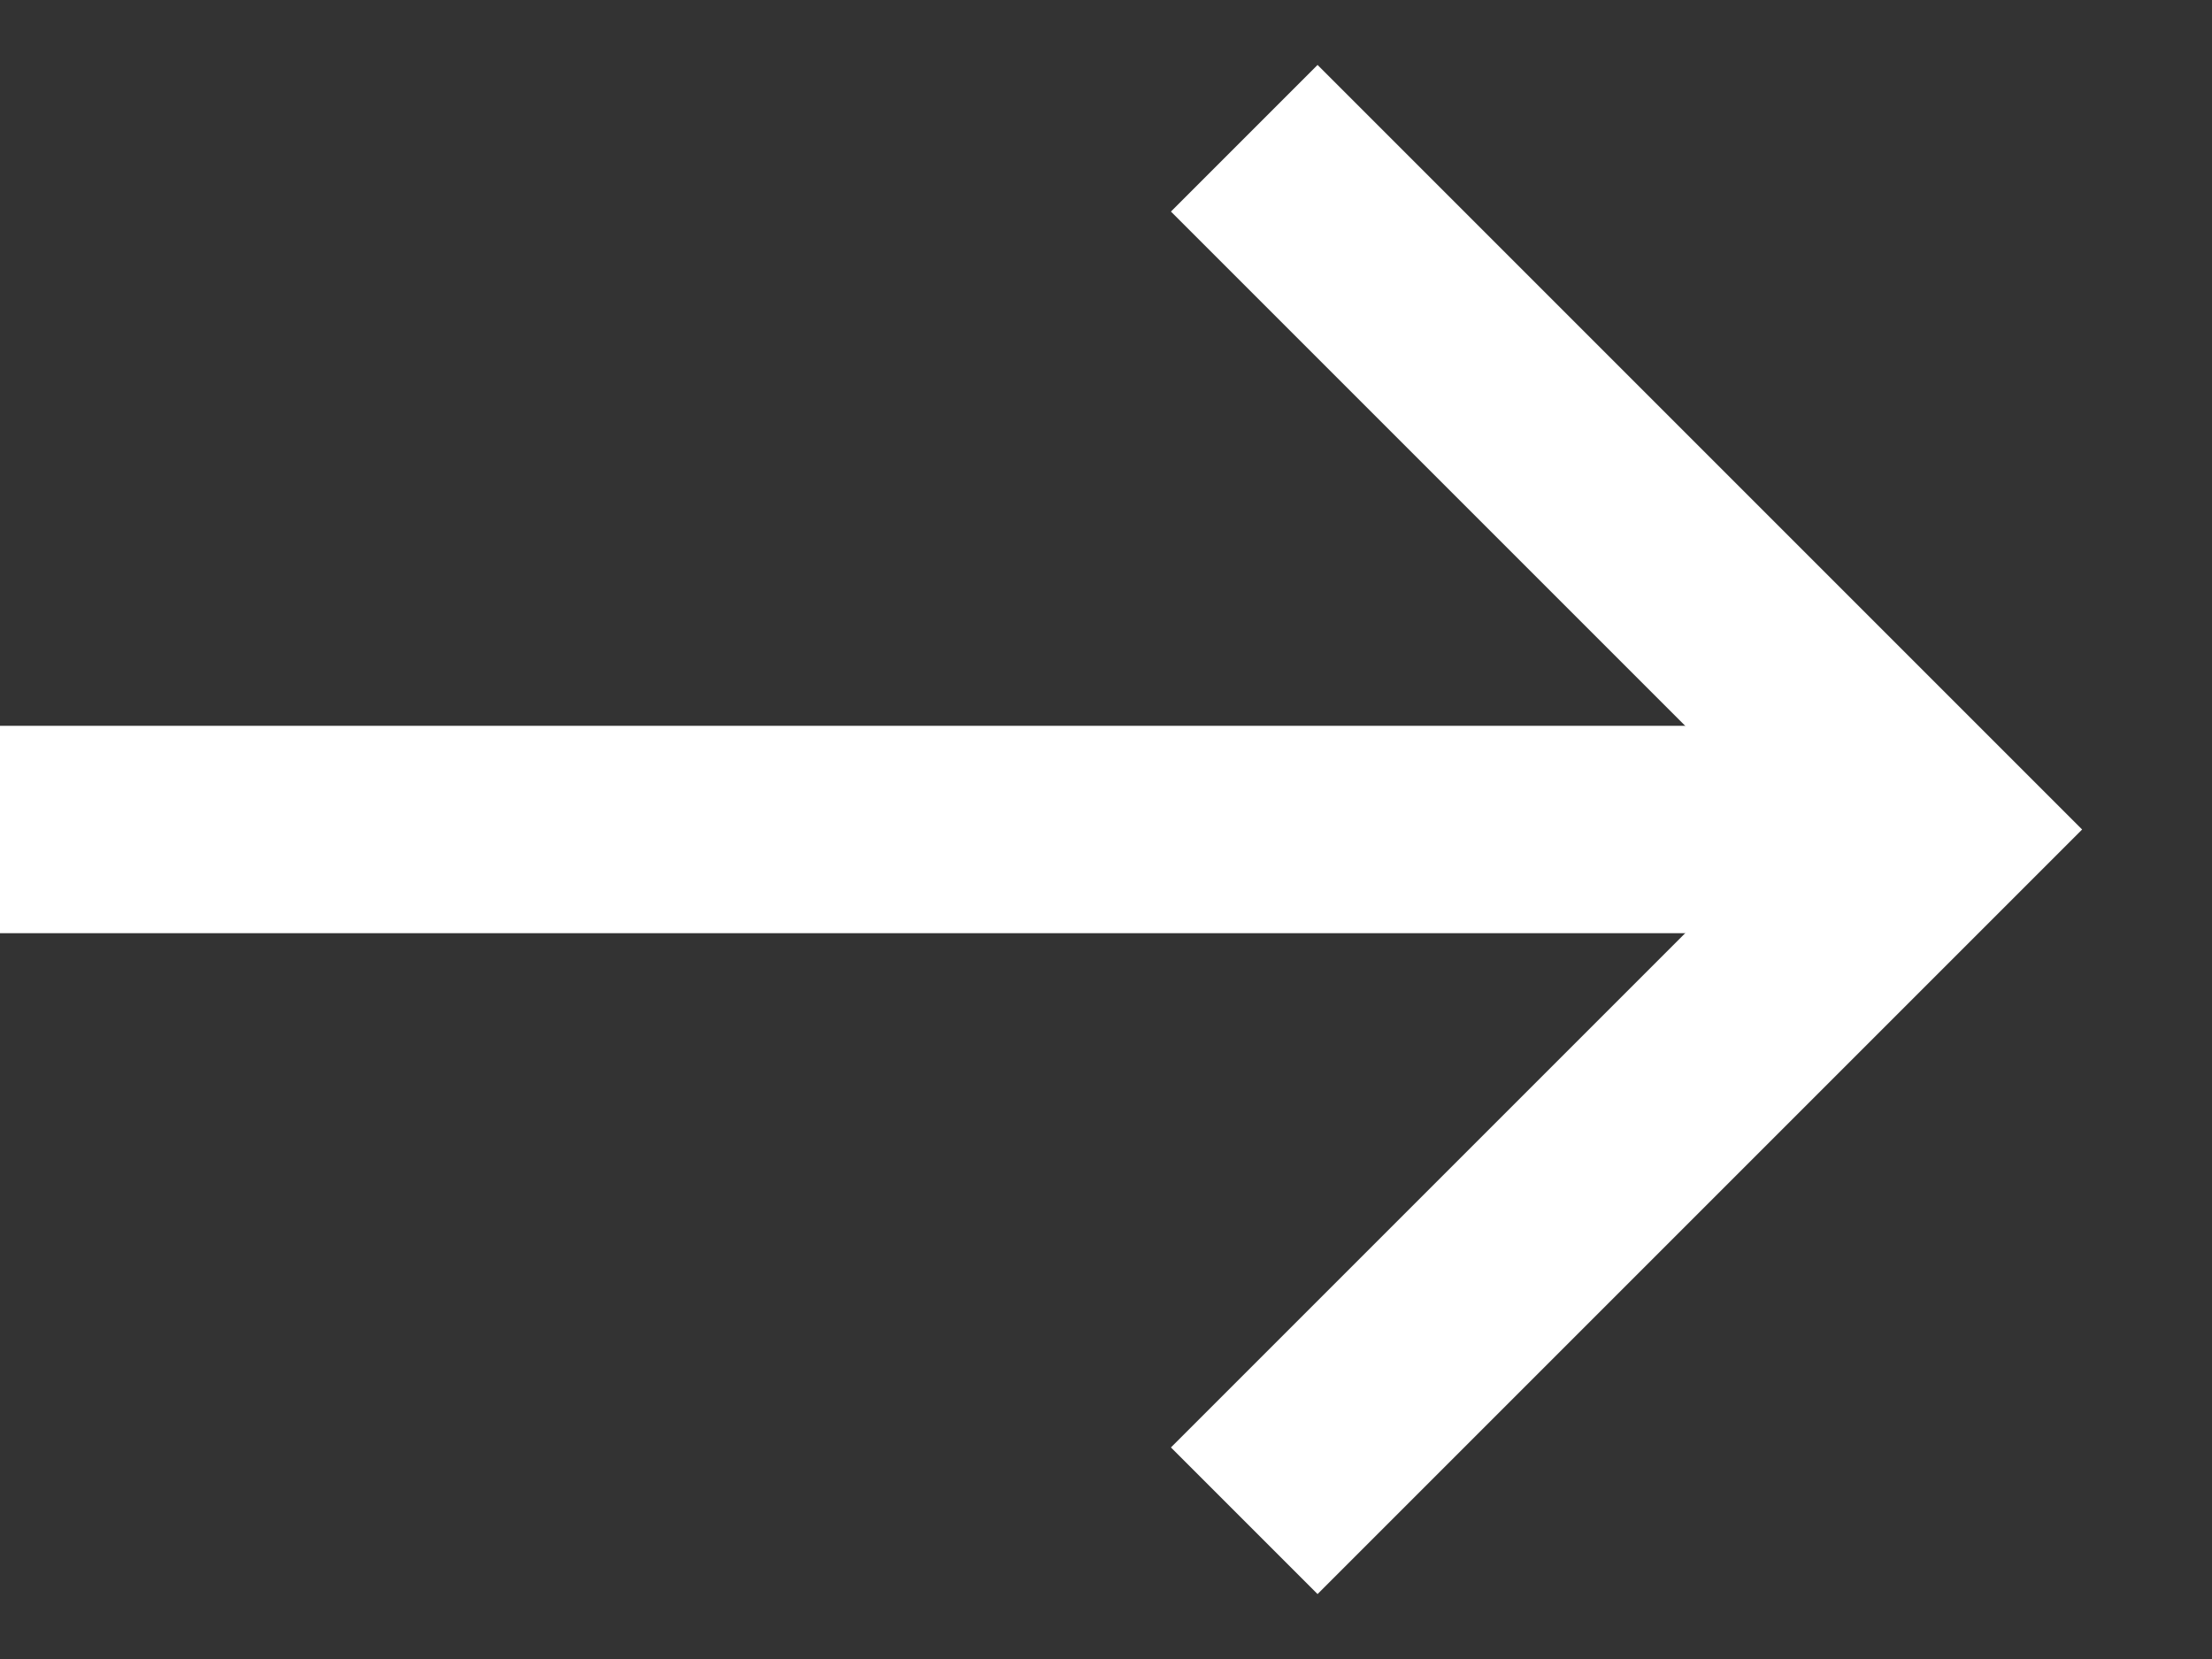
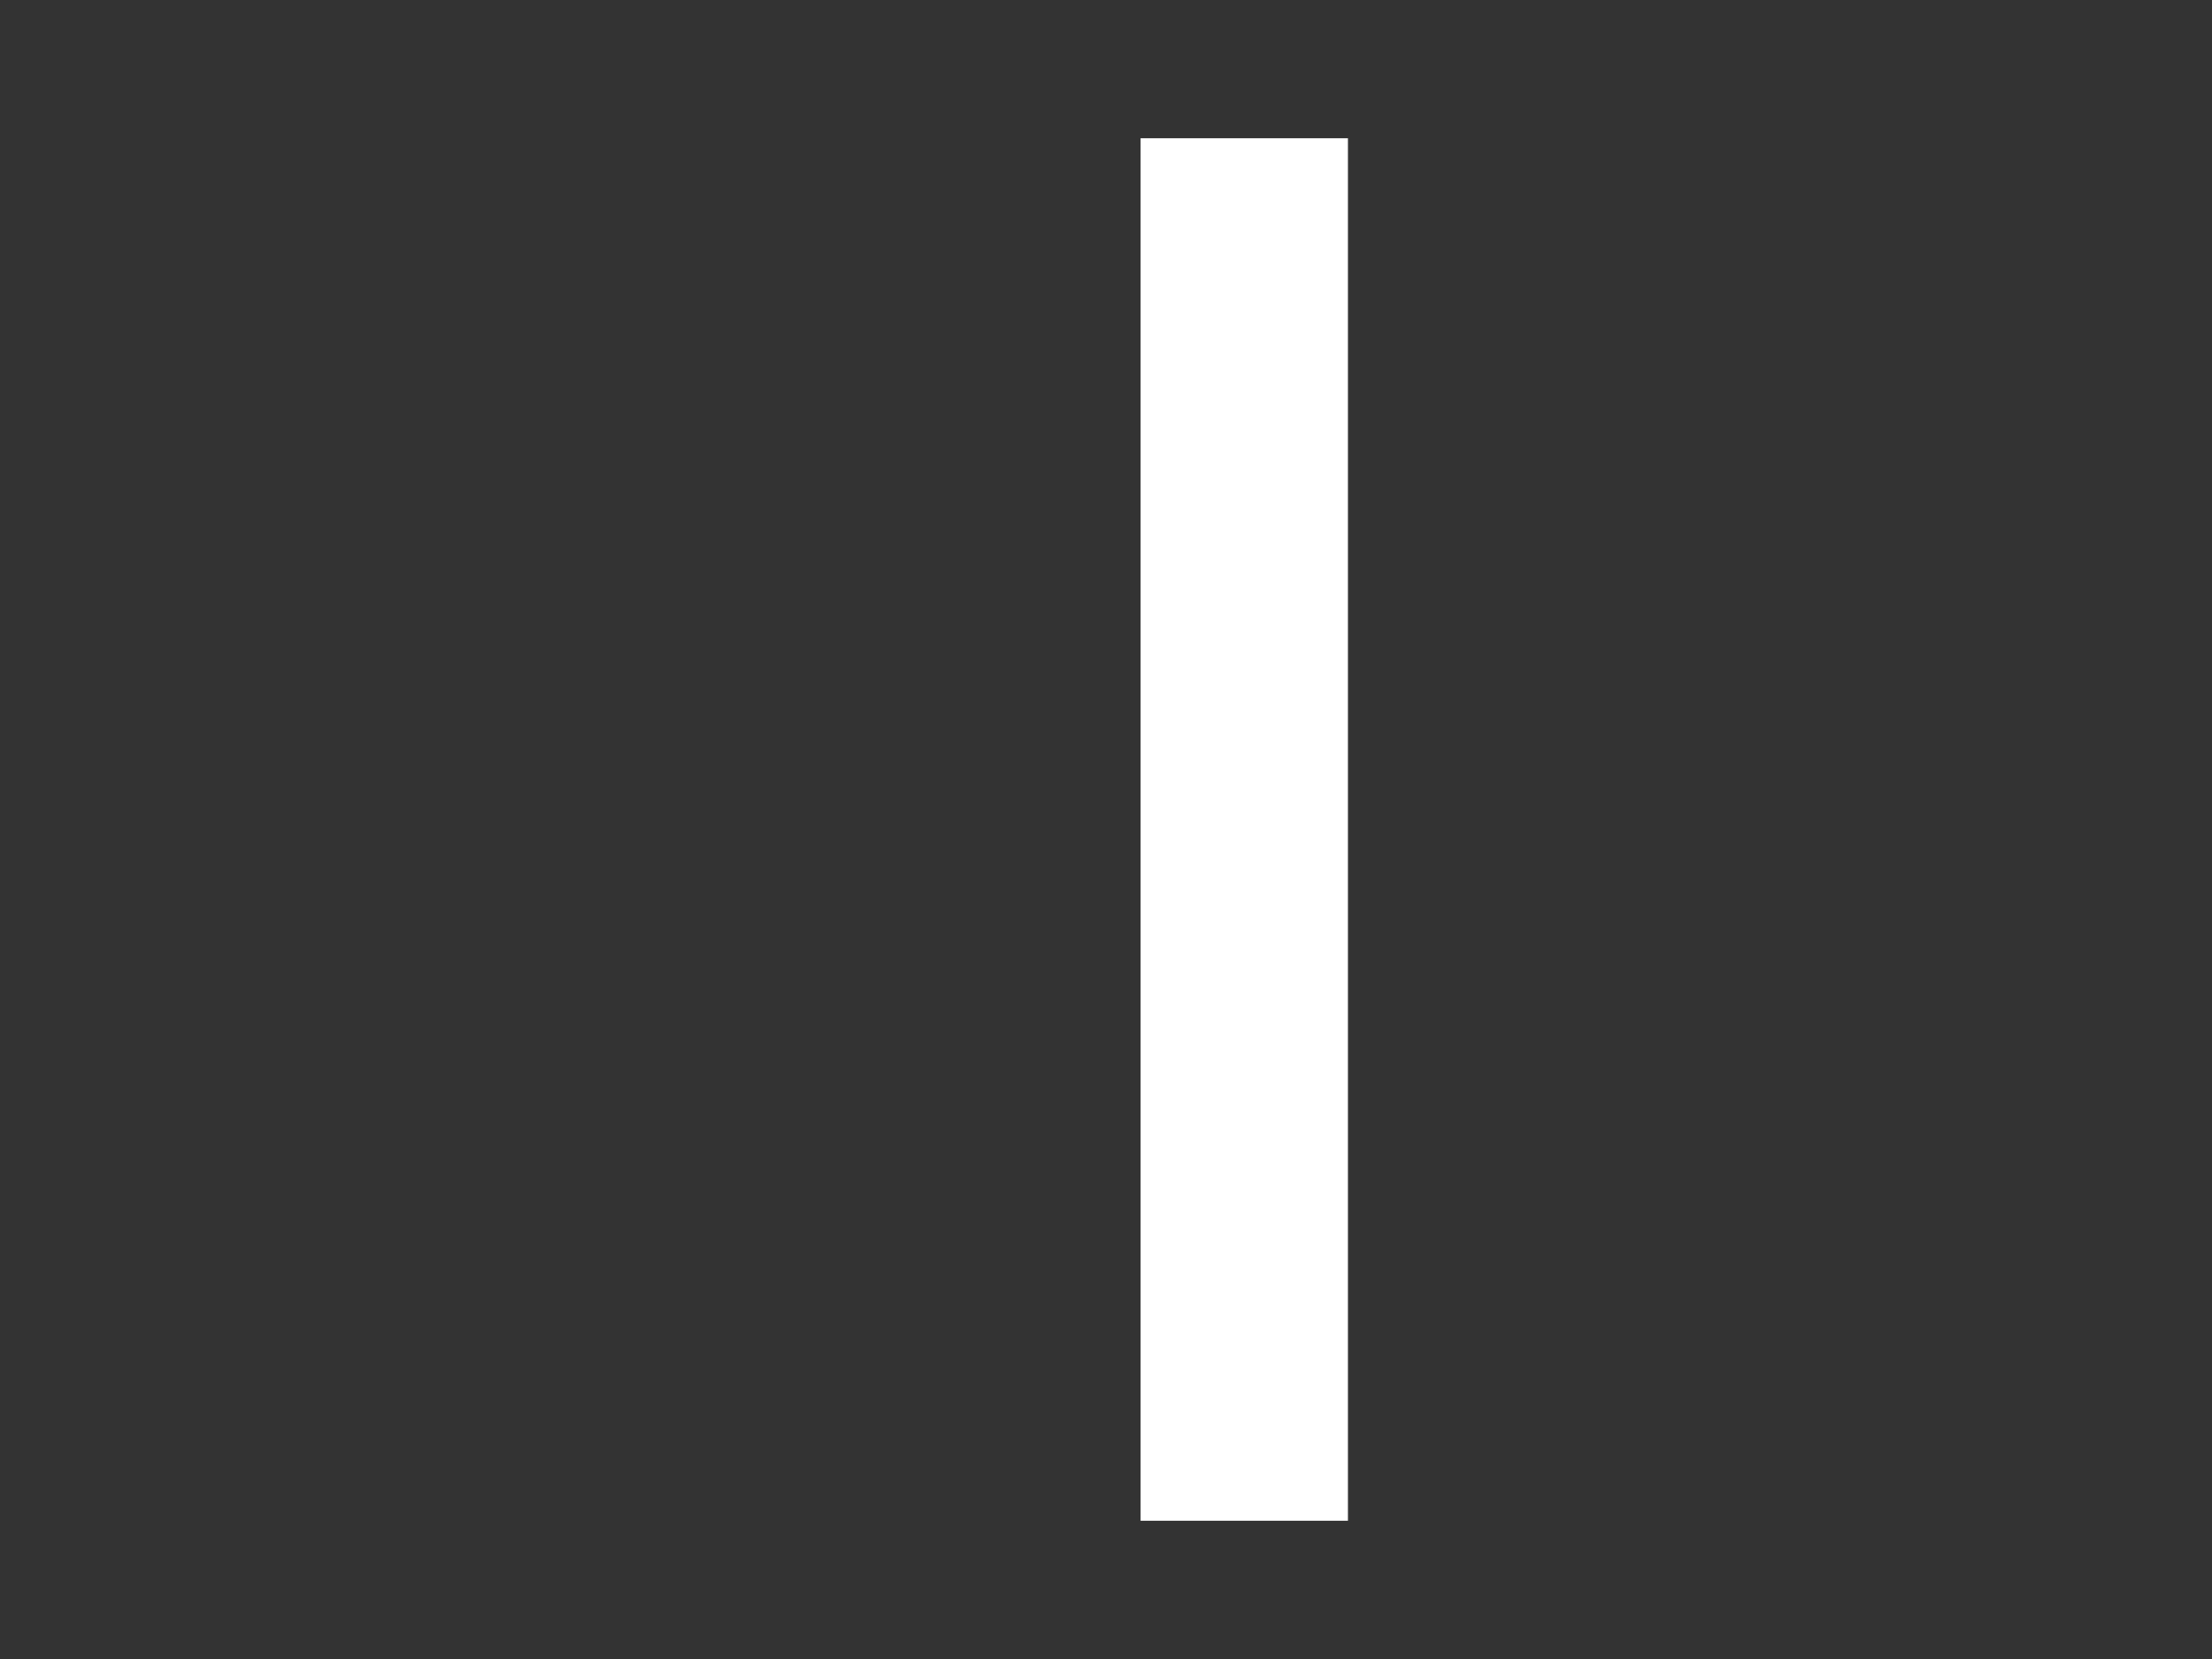
<svg xmlns="http://www.w3.org/2000/svg" width="16" height="12" viewBox="0 0 16 12" fill="none">
  <rect x="0" y="0" width="16" height="12" fill="#333333" stroke="none" />
-   <path d="M9 1L14 6L9 11" stroke="white" stroke-width="1.5" />
-   <path d="M14 6L-5.96046e-08 6" stroke="white" stroke-width="1.5" />
+   <path d="M9 1L9 11" stroke="white" stroke-width="1.5" />
</svg>